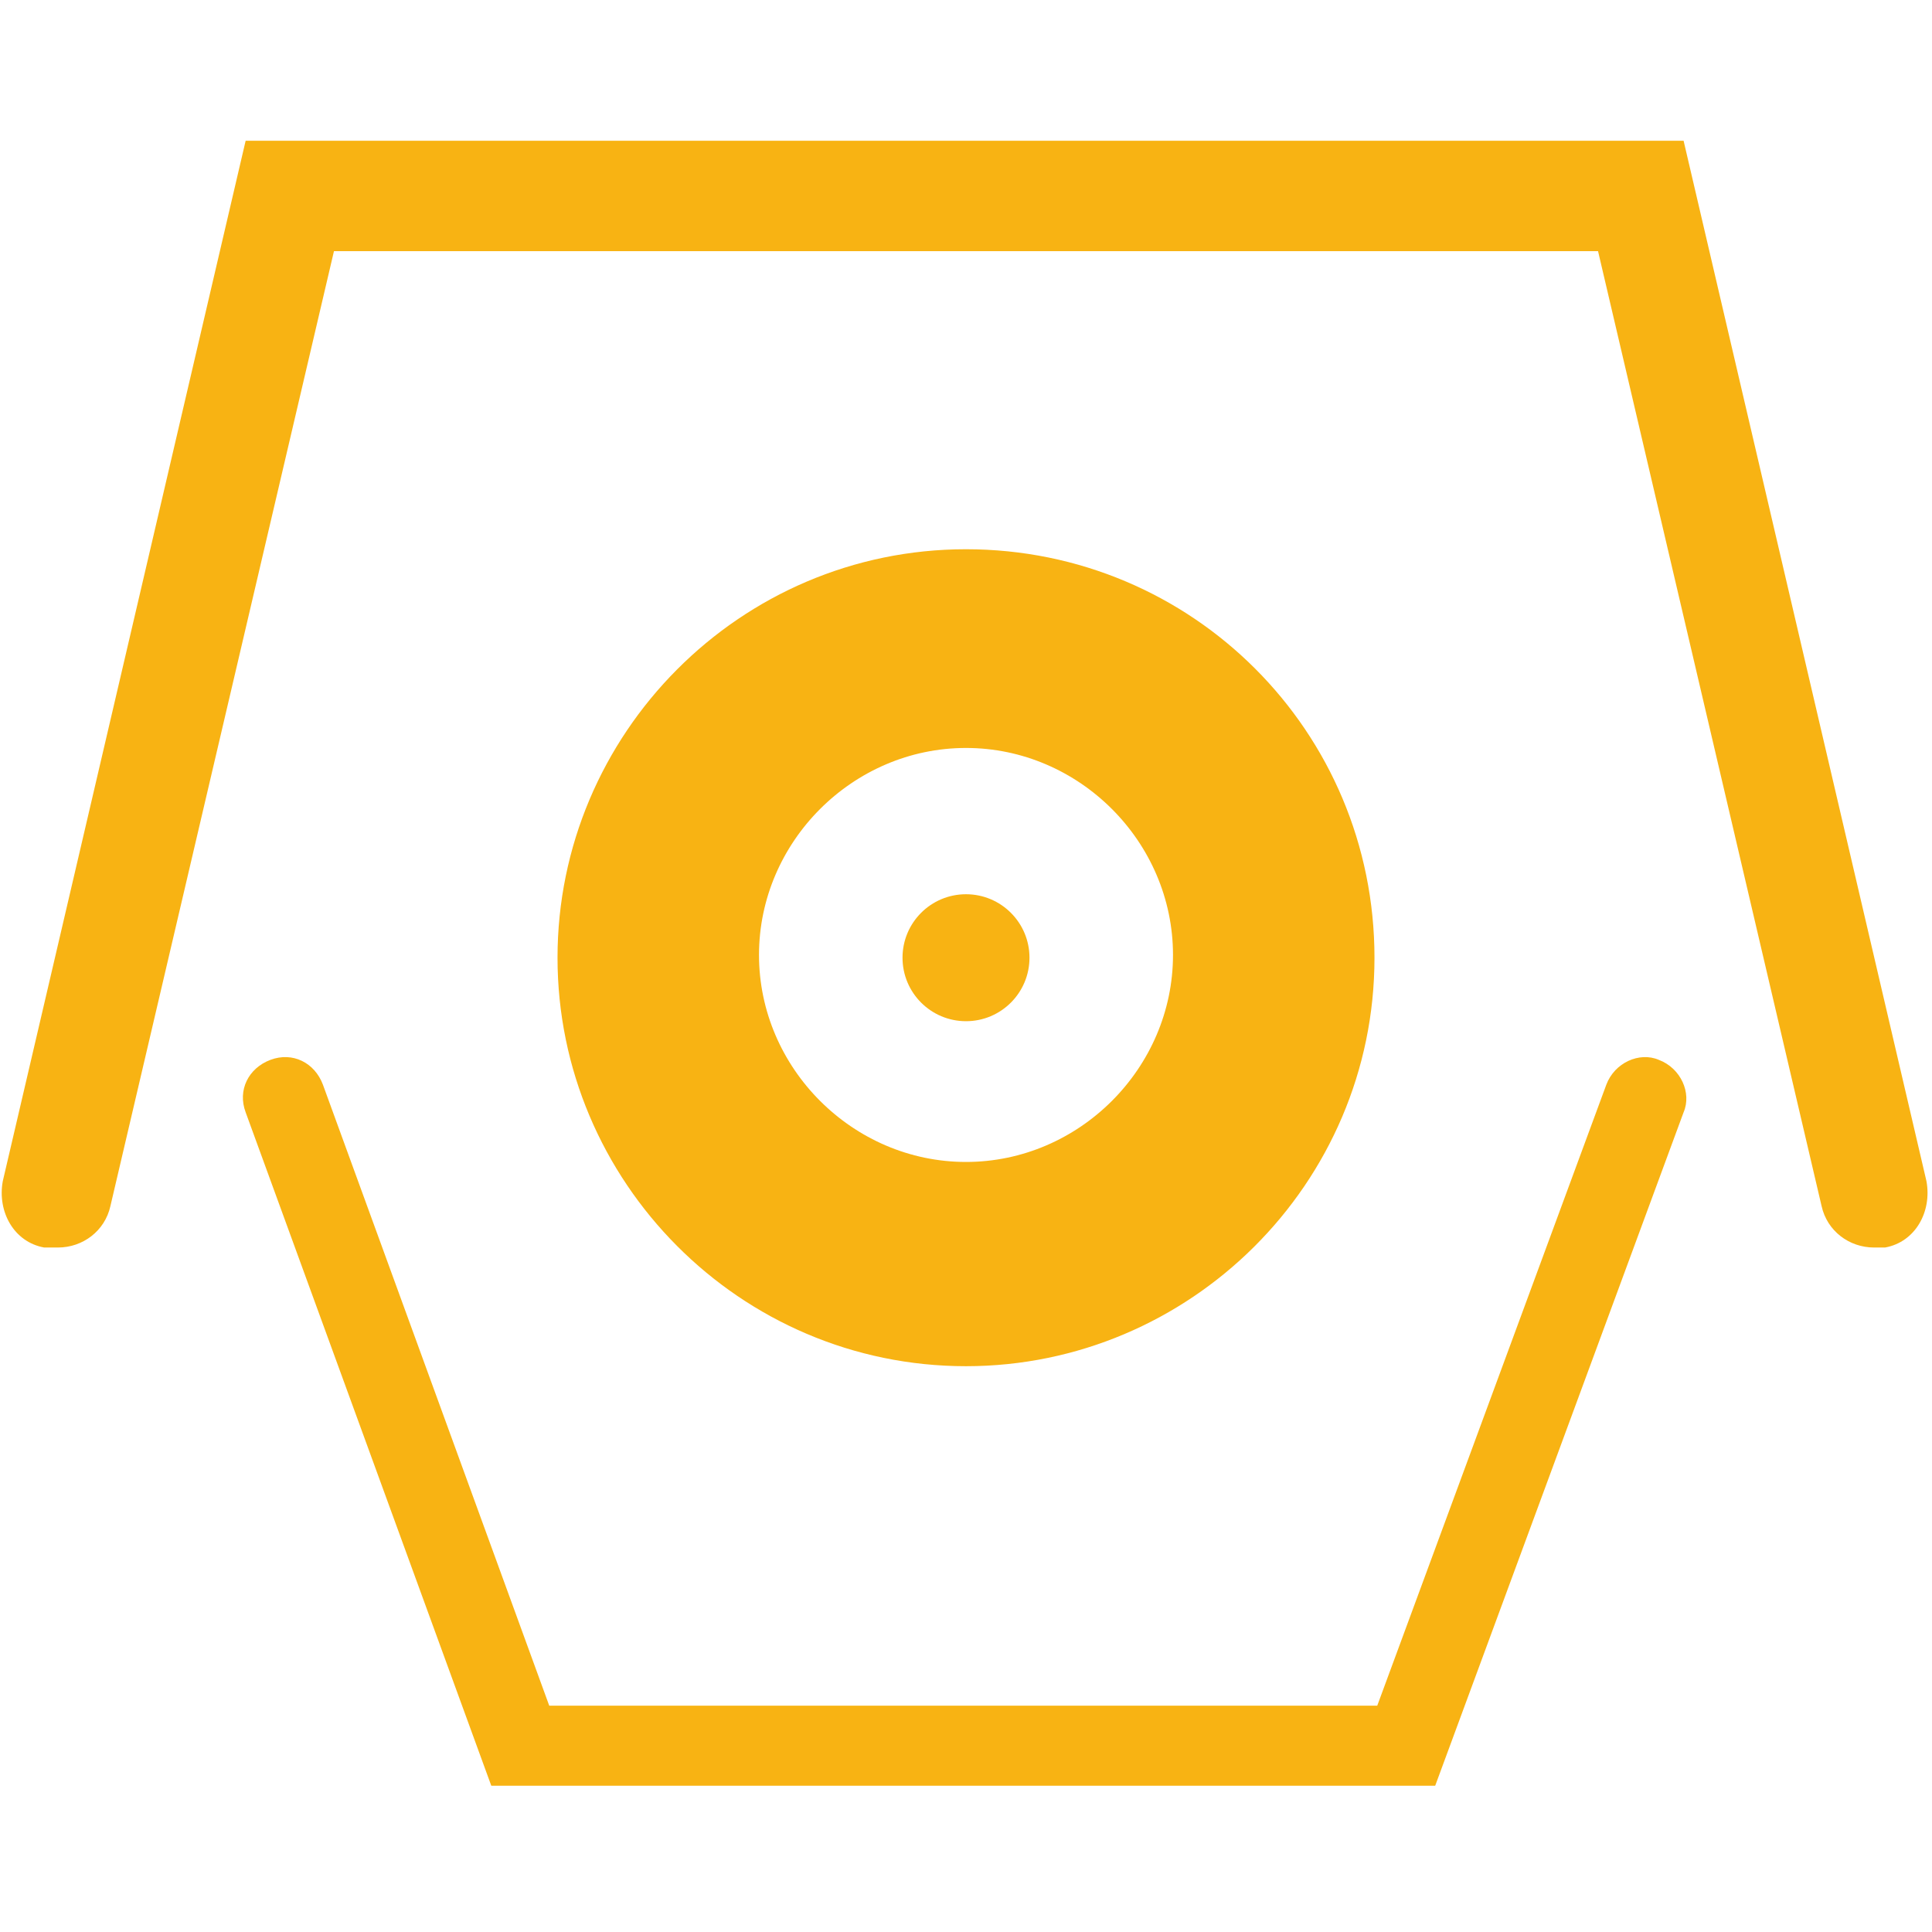
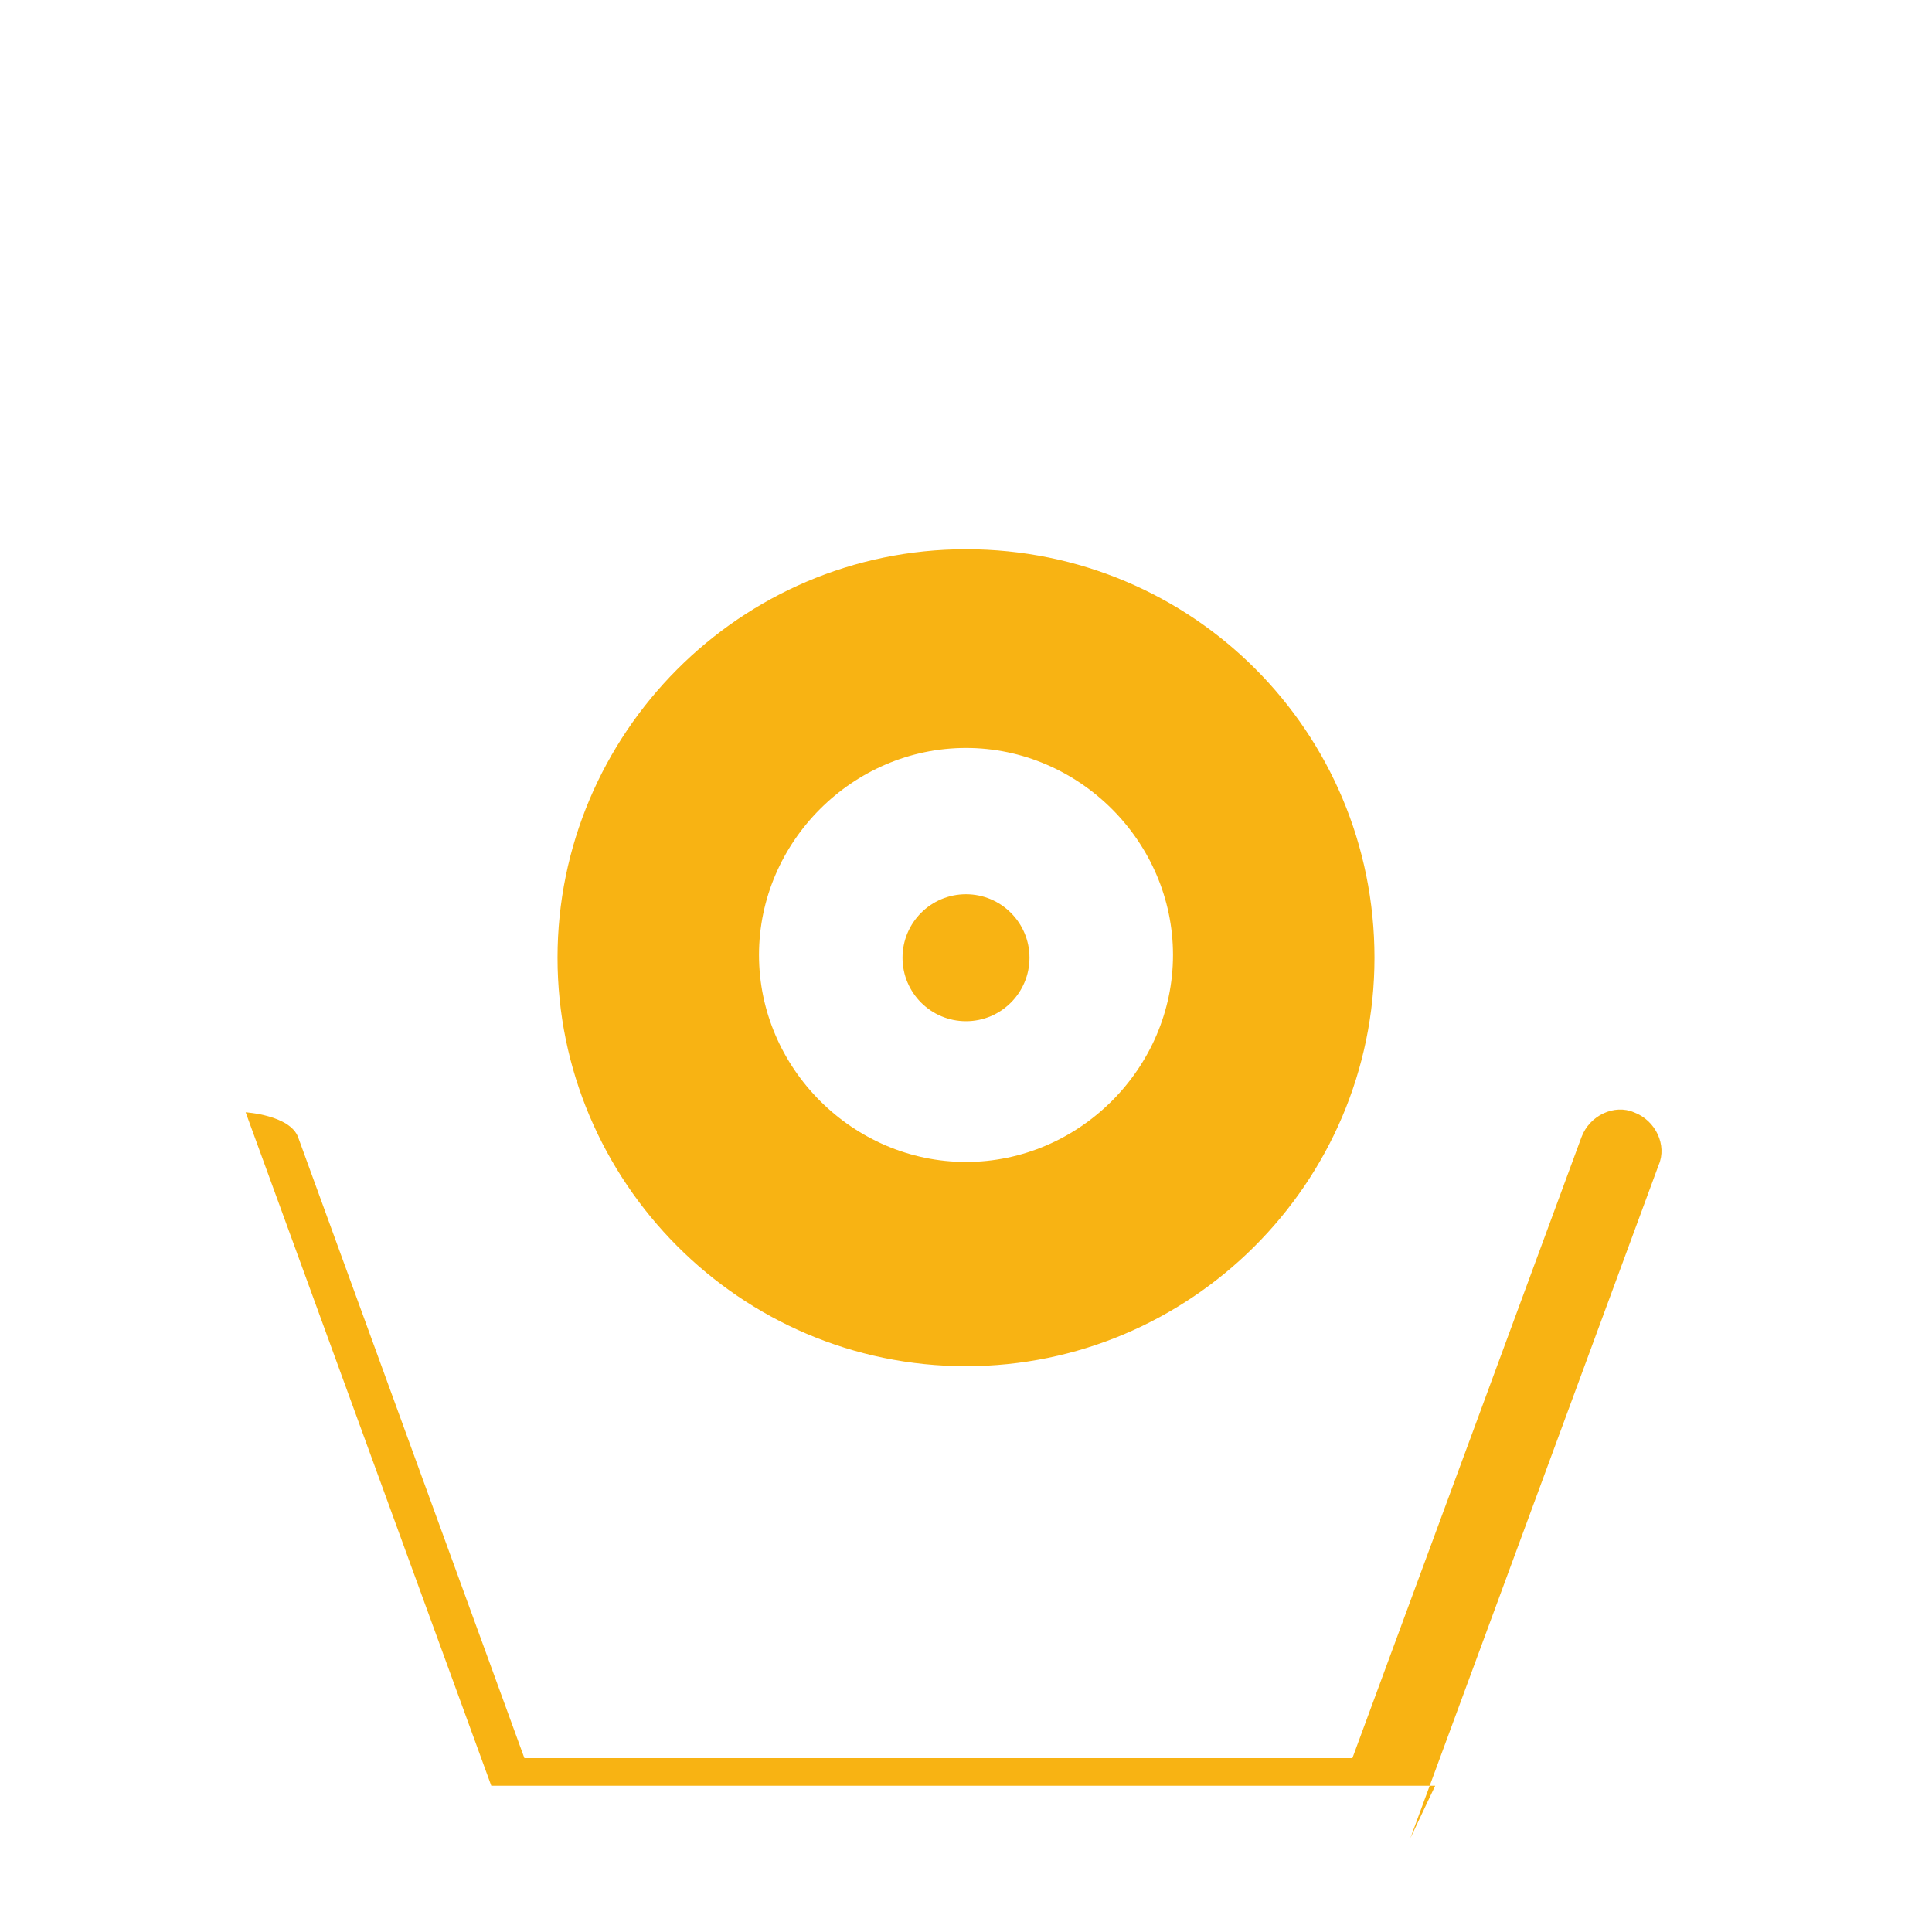
<svg xmlns="http://www.w3.org/2000/svg" id="Capa_1" viewBox="0 0 70 70">
  <defs>
    <style>      .st0 {        fill: #f8b313;      }    </style>
  </defs>
  <g>
    <path class="st0" d="M35,49.5c-8.2,0-14.8-6.7-14.8-14.8s6.6-14.8,14.8-14.8,14.8,6.6,14.8,14.8-6.7,14.8-14.8,14.8ZM35,27.1c-4.1,0-7.5,3.4-7.5,7.5s3.4,7.5,7.5,7.5,7.5-3.4,7.5-7.5-3.4-7.5-7.5-7.5Z" />
    <circle class="st0" cx="35" cy="34.7" r="2.3" />
  </g>
-   <path class="st0" d="M68.4,45.2c-.2,0-.3,0-.5,0-.9,0-1.7-.6-1.9-1.5l-8.1-34.6H12.1L4,43.7c-.2.9-1,1.5-1.9,1.5s-.3,0-.5,0c-1.1-.2-1.7-1.3-1.5-2.4L8.9,5.1h52.1l8.8,37.7c.2,1.1-.4,2.2-1.5,2.4Z" />
-   <path class="st0" d="M52,64.7H17.8l-8.9-24.4c-.3-.8.1-1.6.9-1.9s1.6.1,1.9.9l8.2,22.5h30l8.3-22.5c.3-.8,1.2-1.2,1.9-.9.8.3,1.2,1.2.9,1.9l-9,24.4h0Z" />
+   <path class="st0" d="M52,64.7H17.8l-8.9-24.4s1.6.1,1.9.9l8.2,22.5h30l8.3-22.5c.3-.8,1.2-1.2,1.9-.9.8.3,1.2,1.2.9,1.9l-9,24.4h0Z" />
</svg>